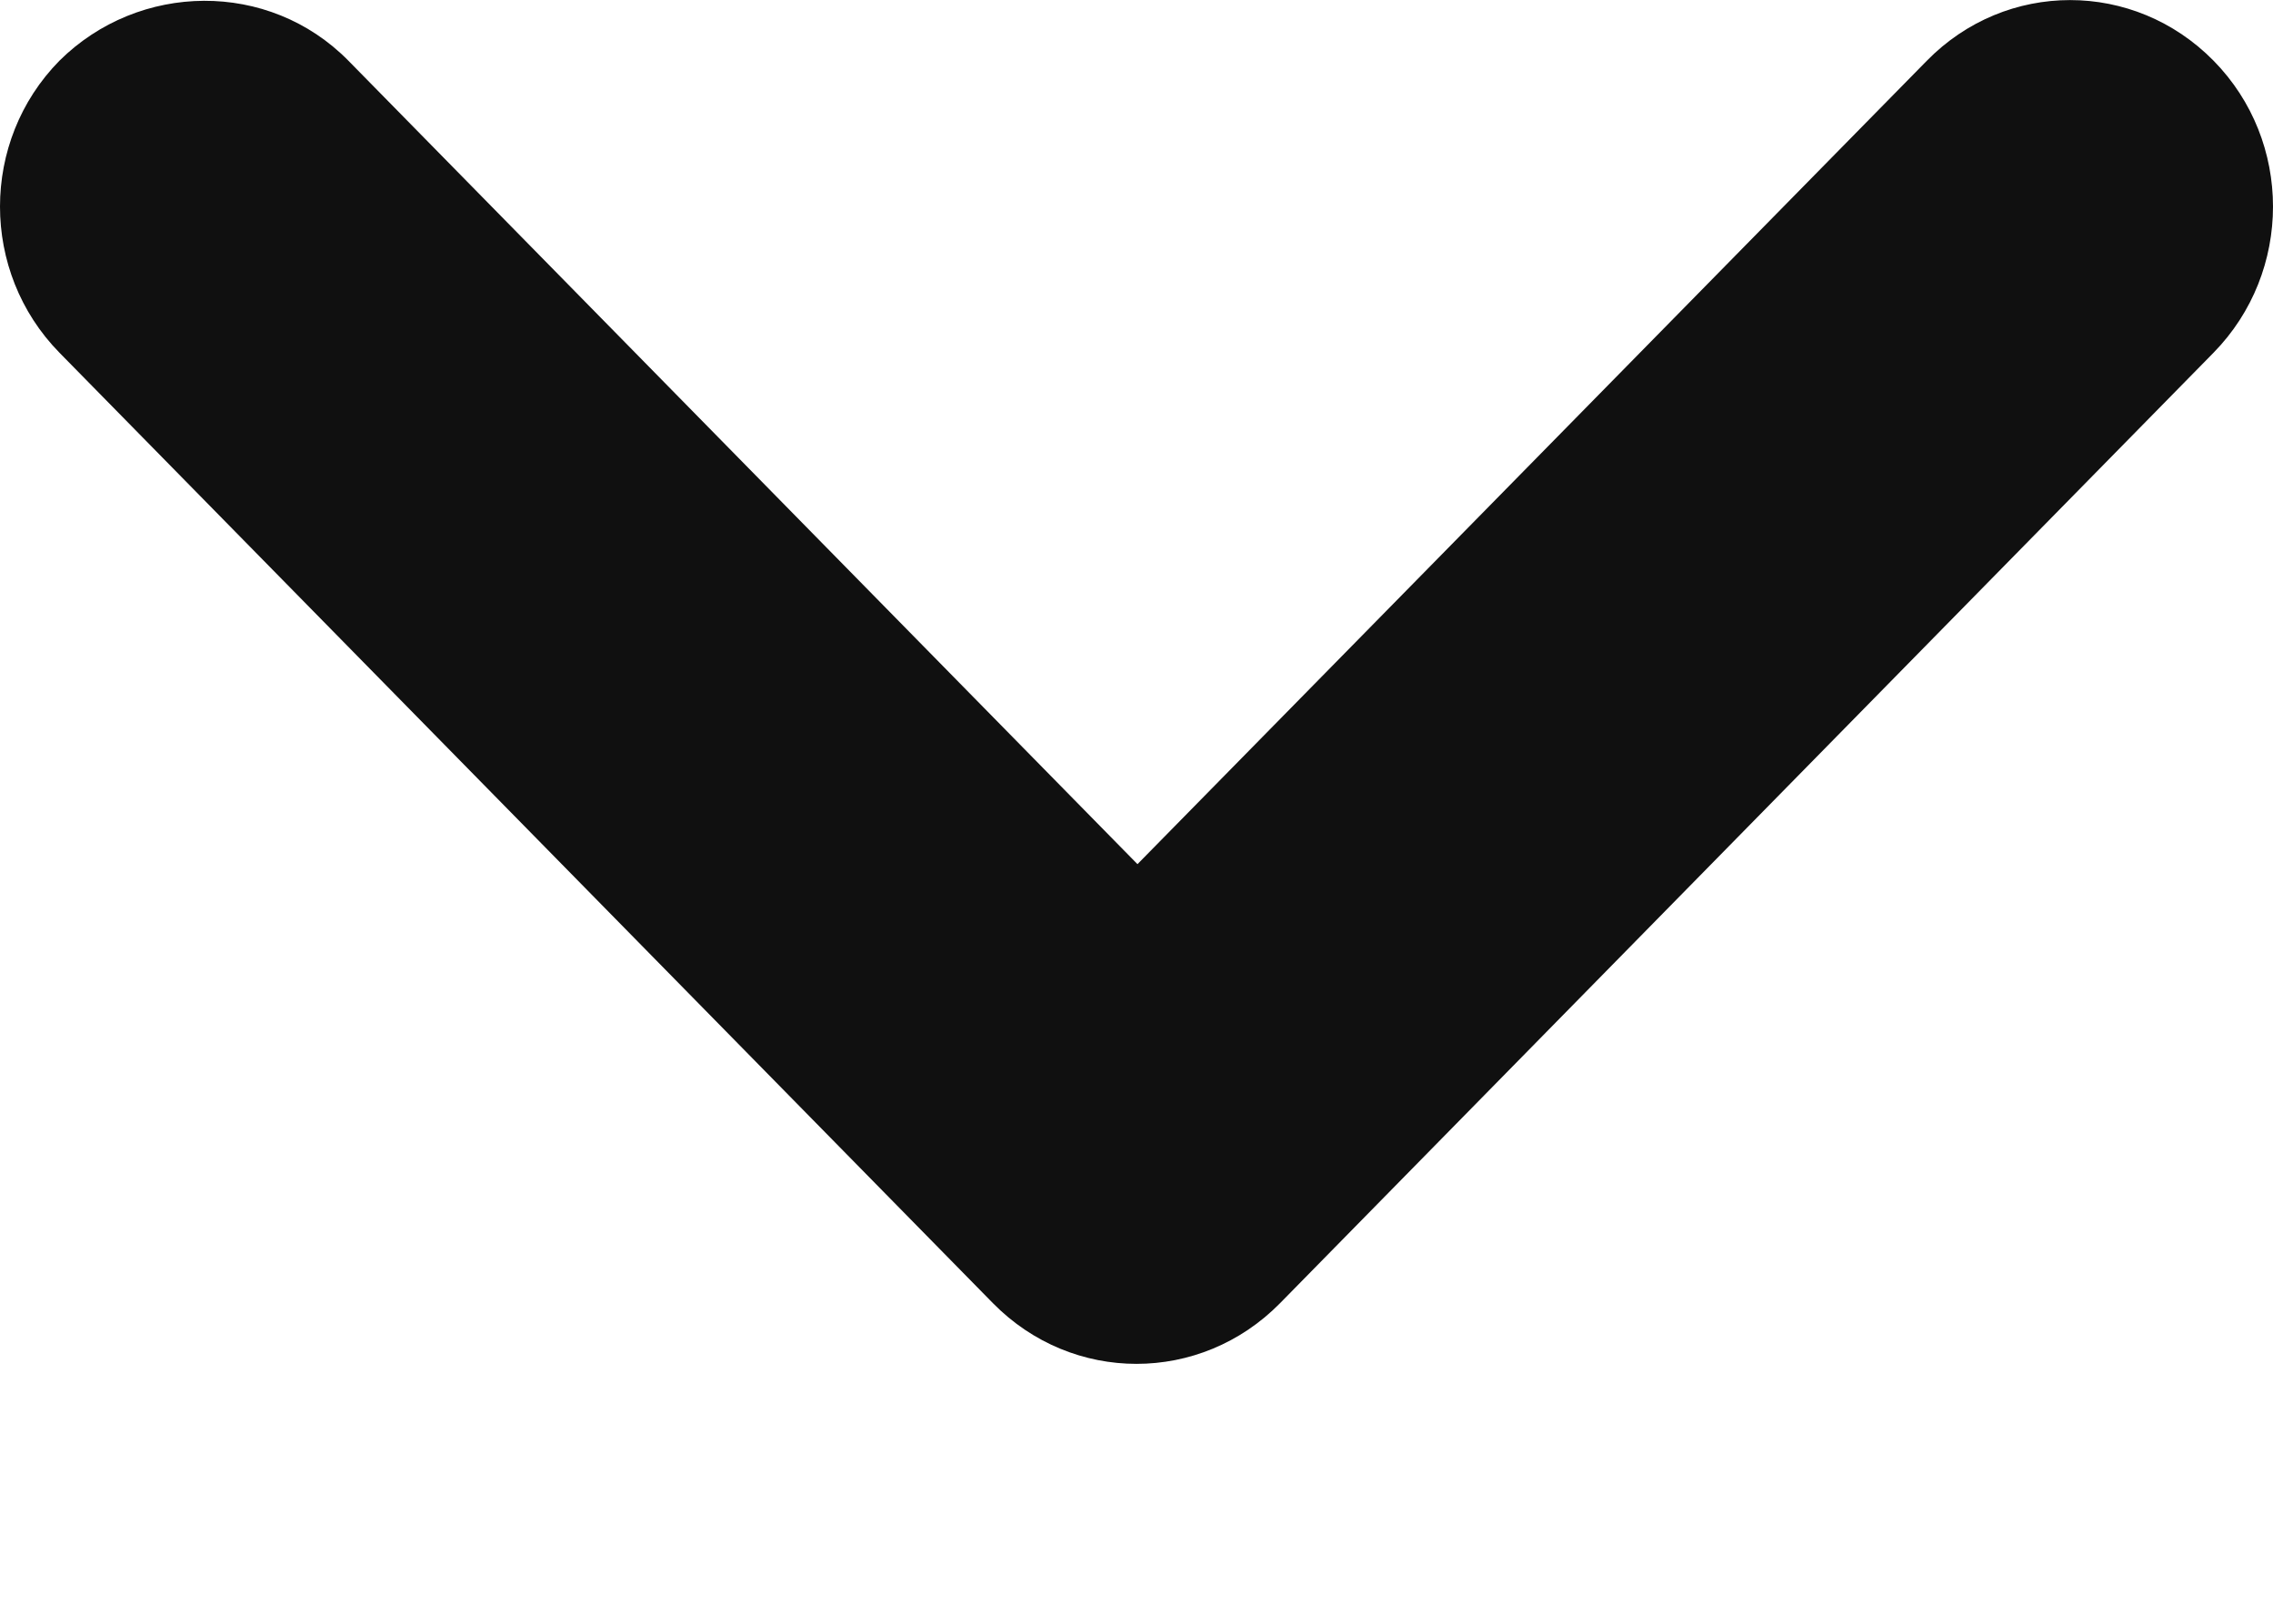
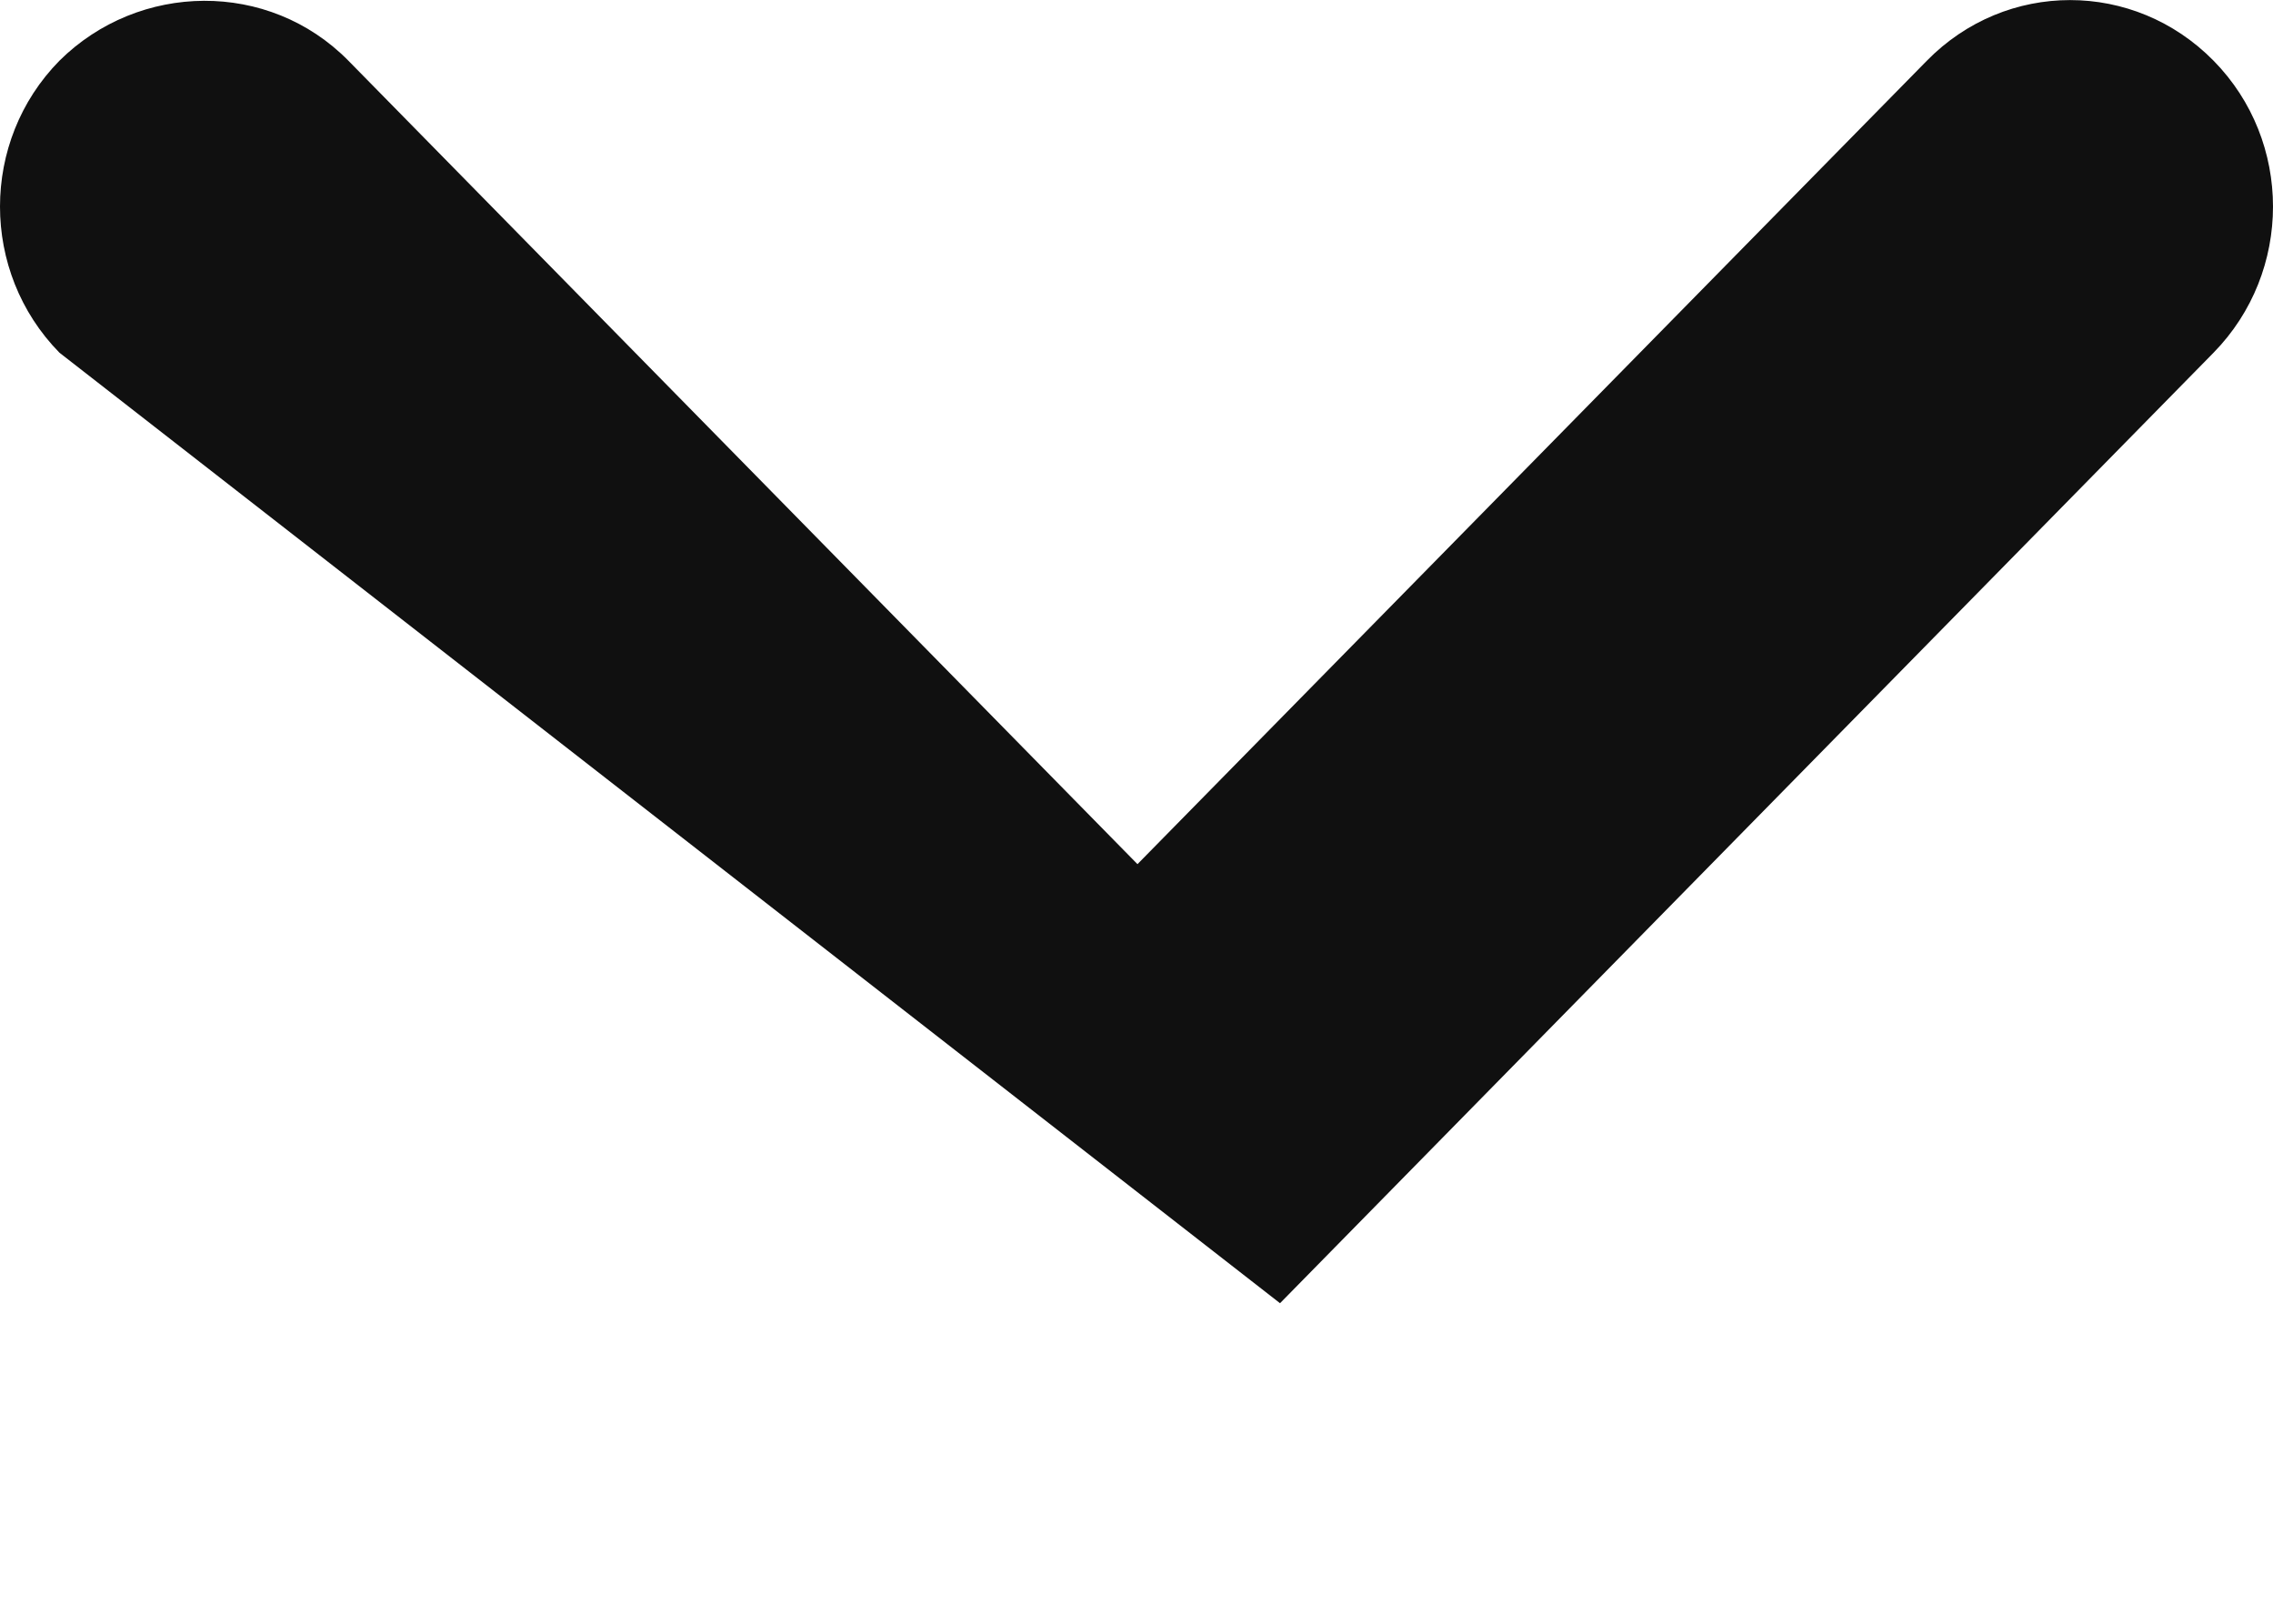
<svg xmlns="http://www.w3.org/2000/svg" width="7" height="5" viewBox="0 0 7 5" fill="none">
-   <path d="M1.073 0.187L3.503 2.661L5.934 0.187C6.178 -0.062 6.572 -0.062 6.817 0.187C7.061 0.435 7.061 0.837 6.817 1.086L3.942 4.013C3.697 4.262 3.303 4.262 3.058 4.013L0.183 1.086C-0.061 0.837 -0.061 0.435 0.183 0.187C0.428 -0.056 0.828 -0.062 1.073 0.187Z" fill="#101010" />
+   <path d="M1.073 0.187L3.503 2.661L5.934 0.187C6.178 -0.062 6.572 -0.062 6.817 0.187C7.061 0.435 7.061 0.837 6.817 1.086L3.942 4.013L0.183 1.086C-0.061 0.837 -0.061 0.435 0.183 0.187C0.428 -0.056 0.828 -0.062 1.073 0.187Z" fill="#101010" />
</svg>